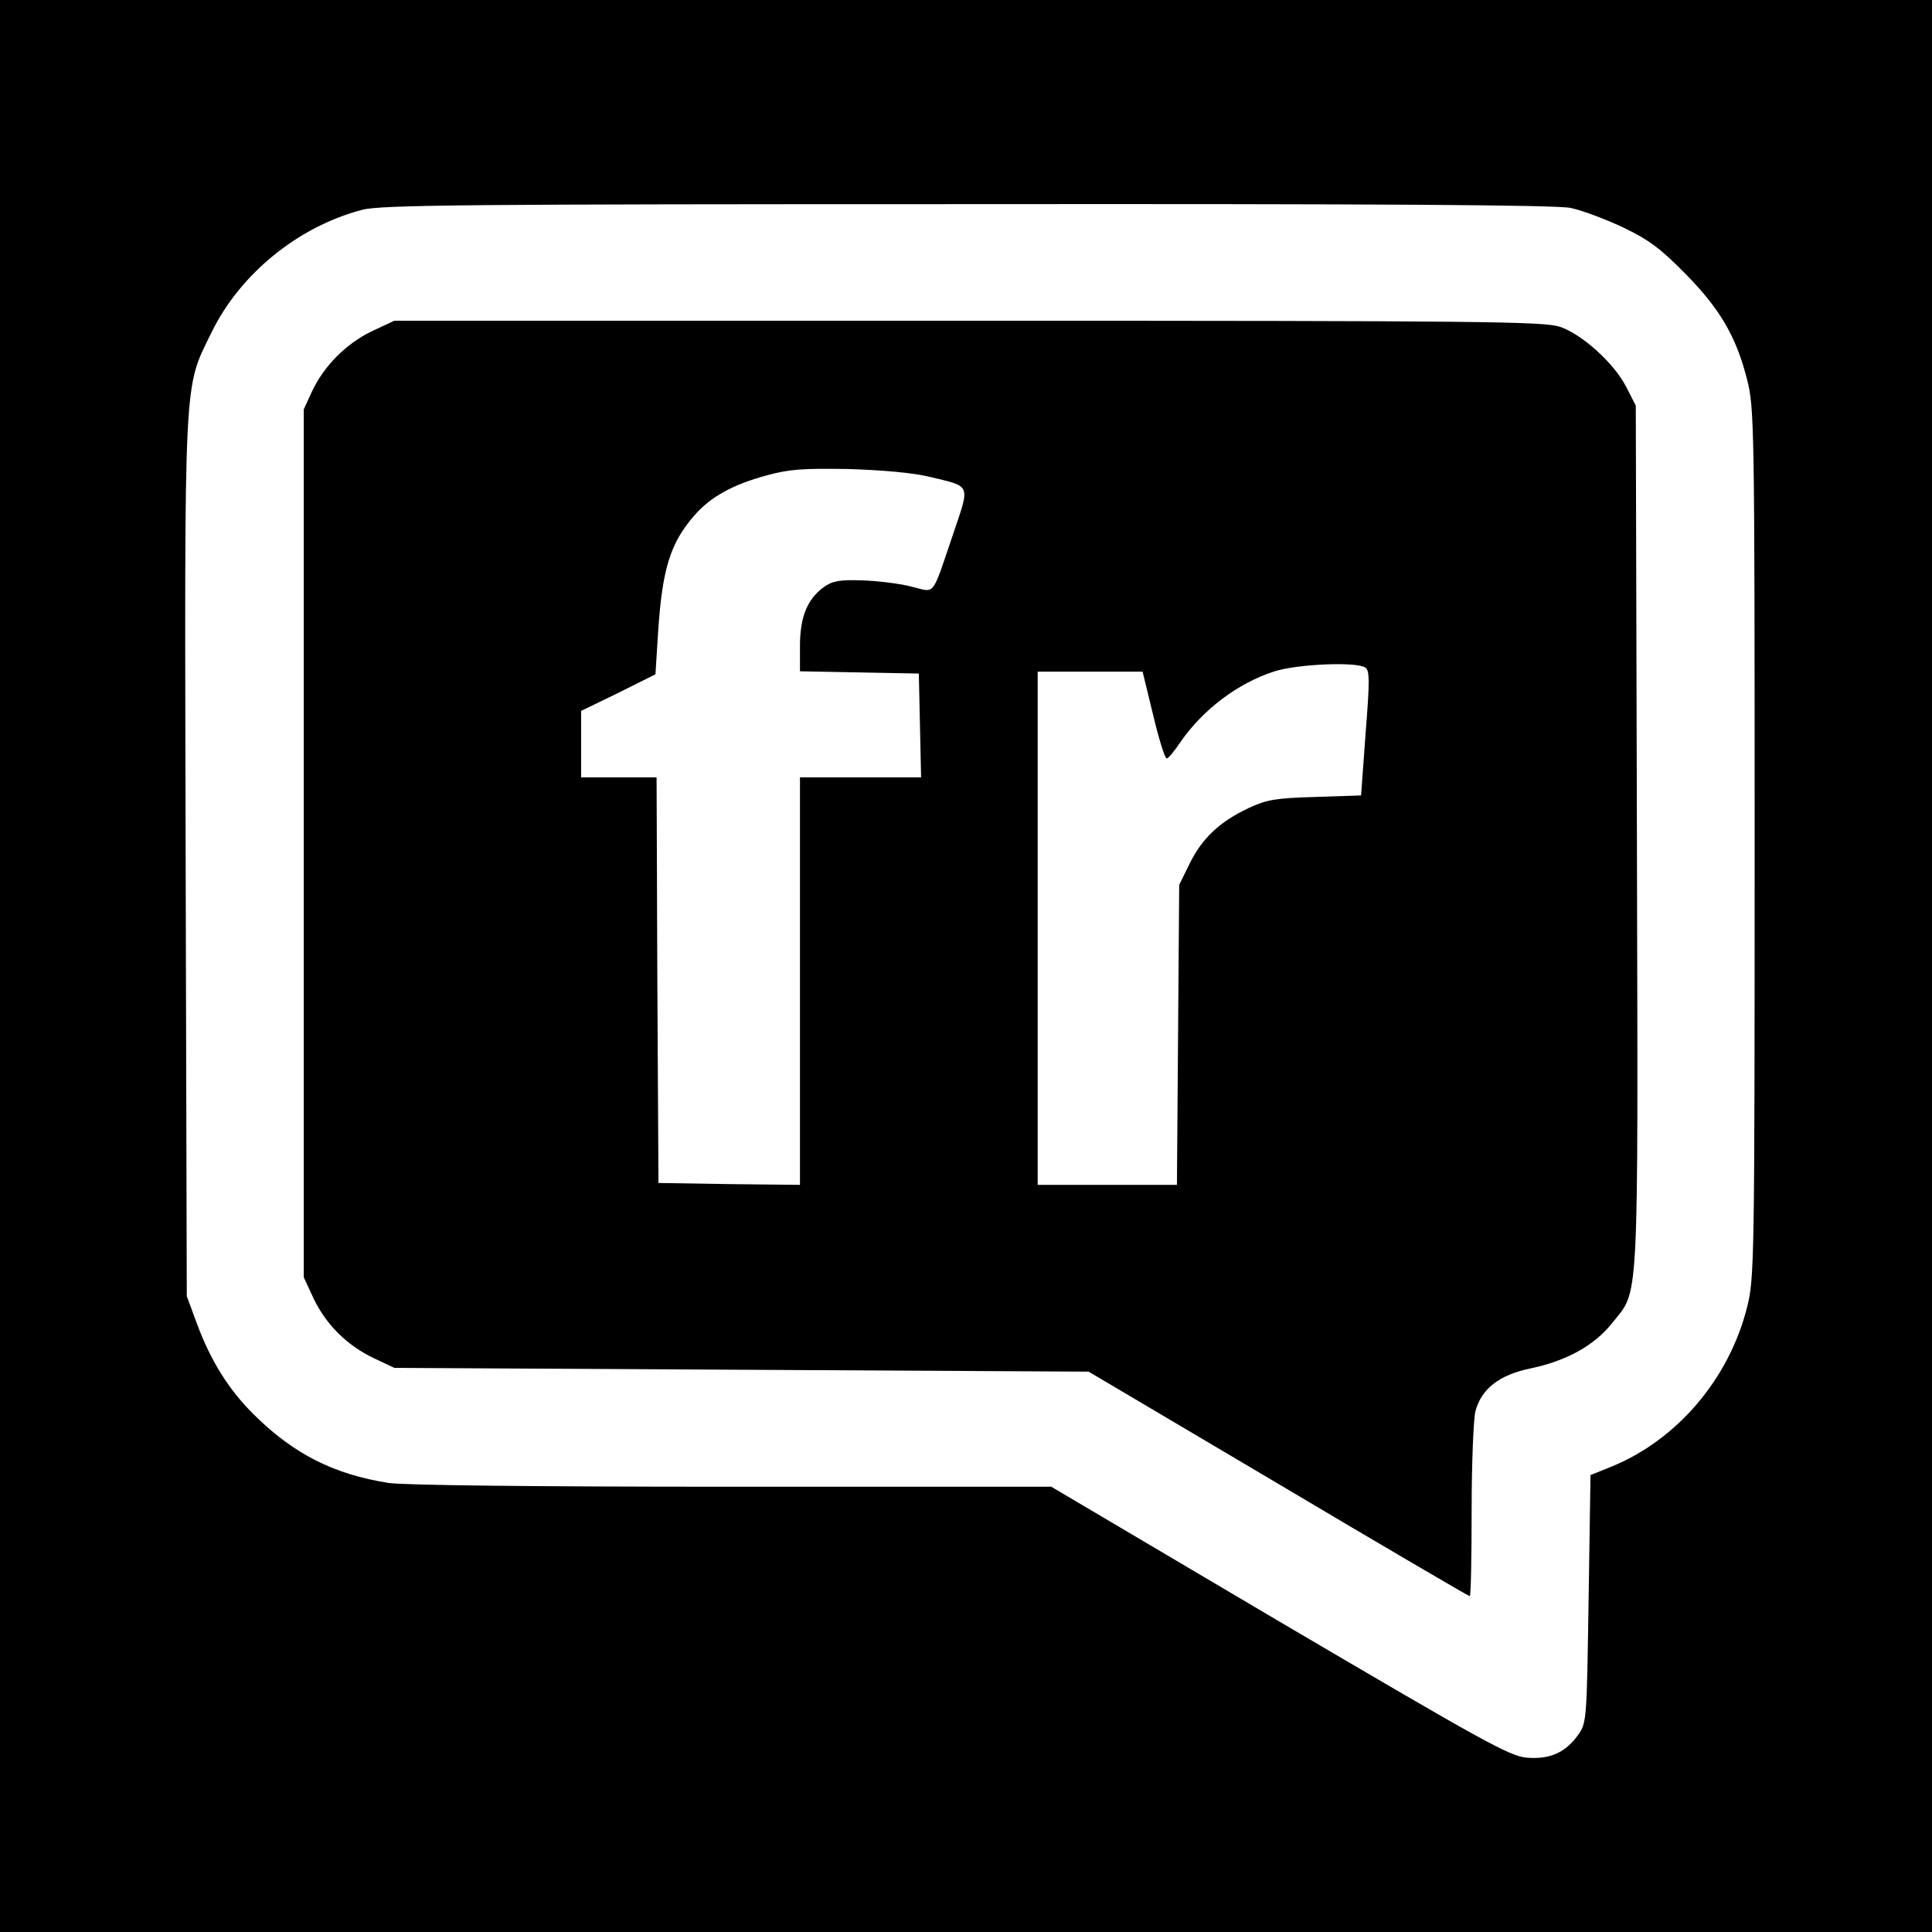
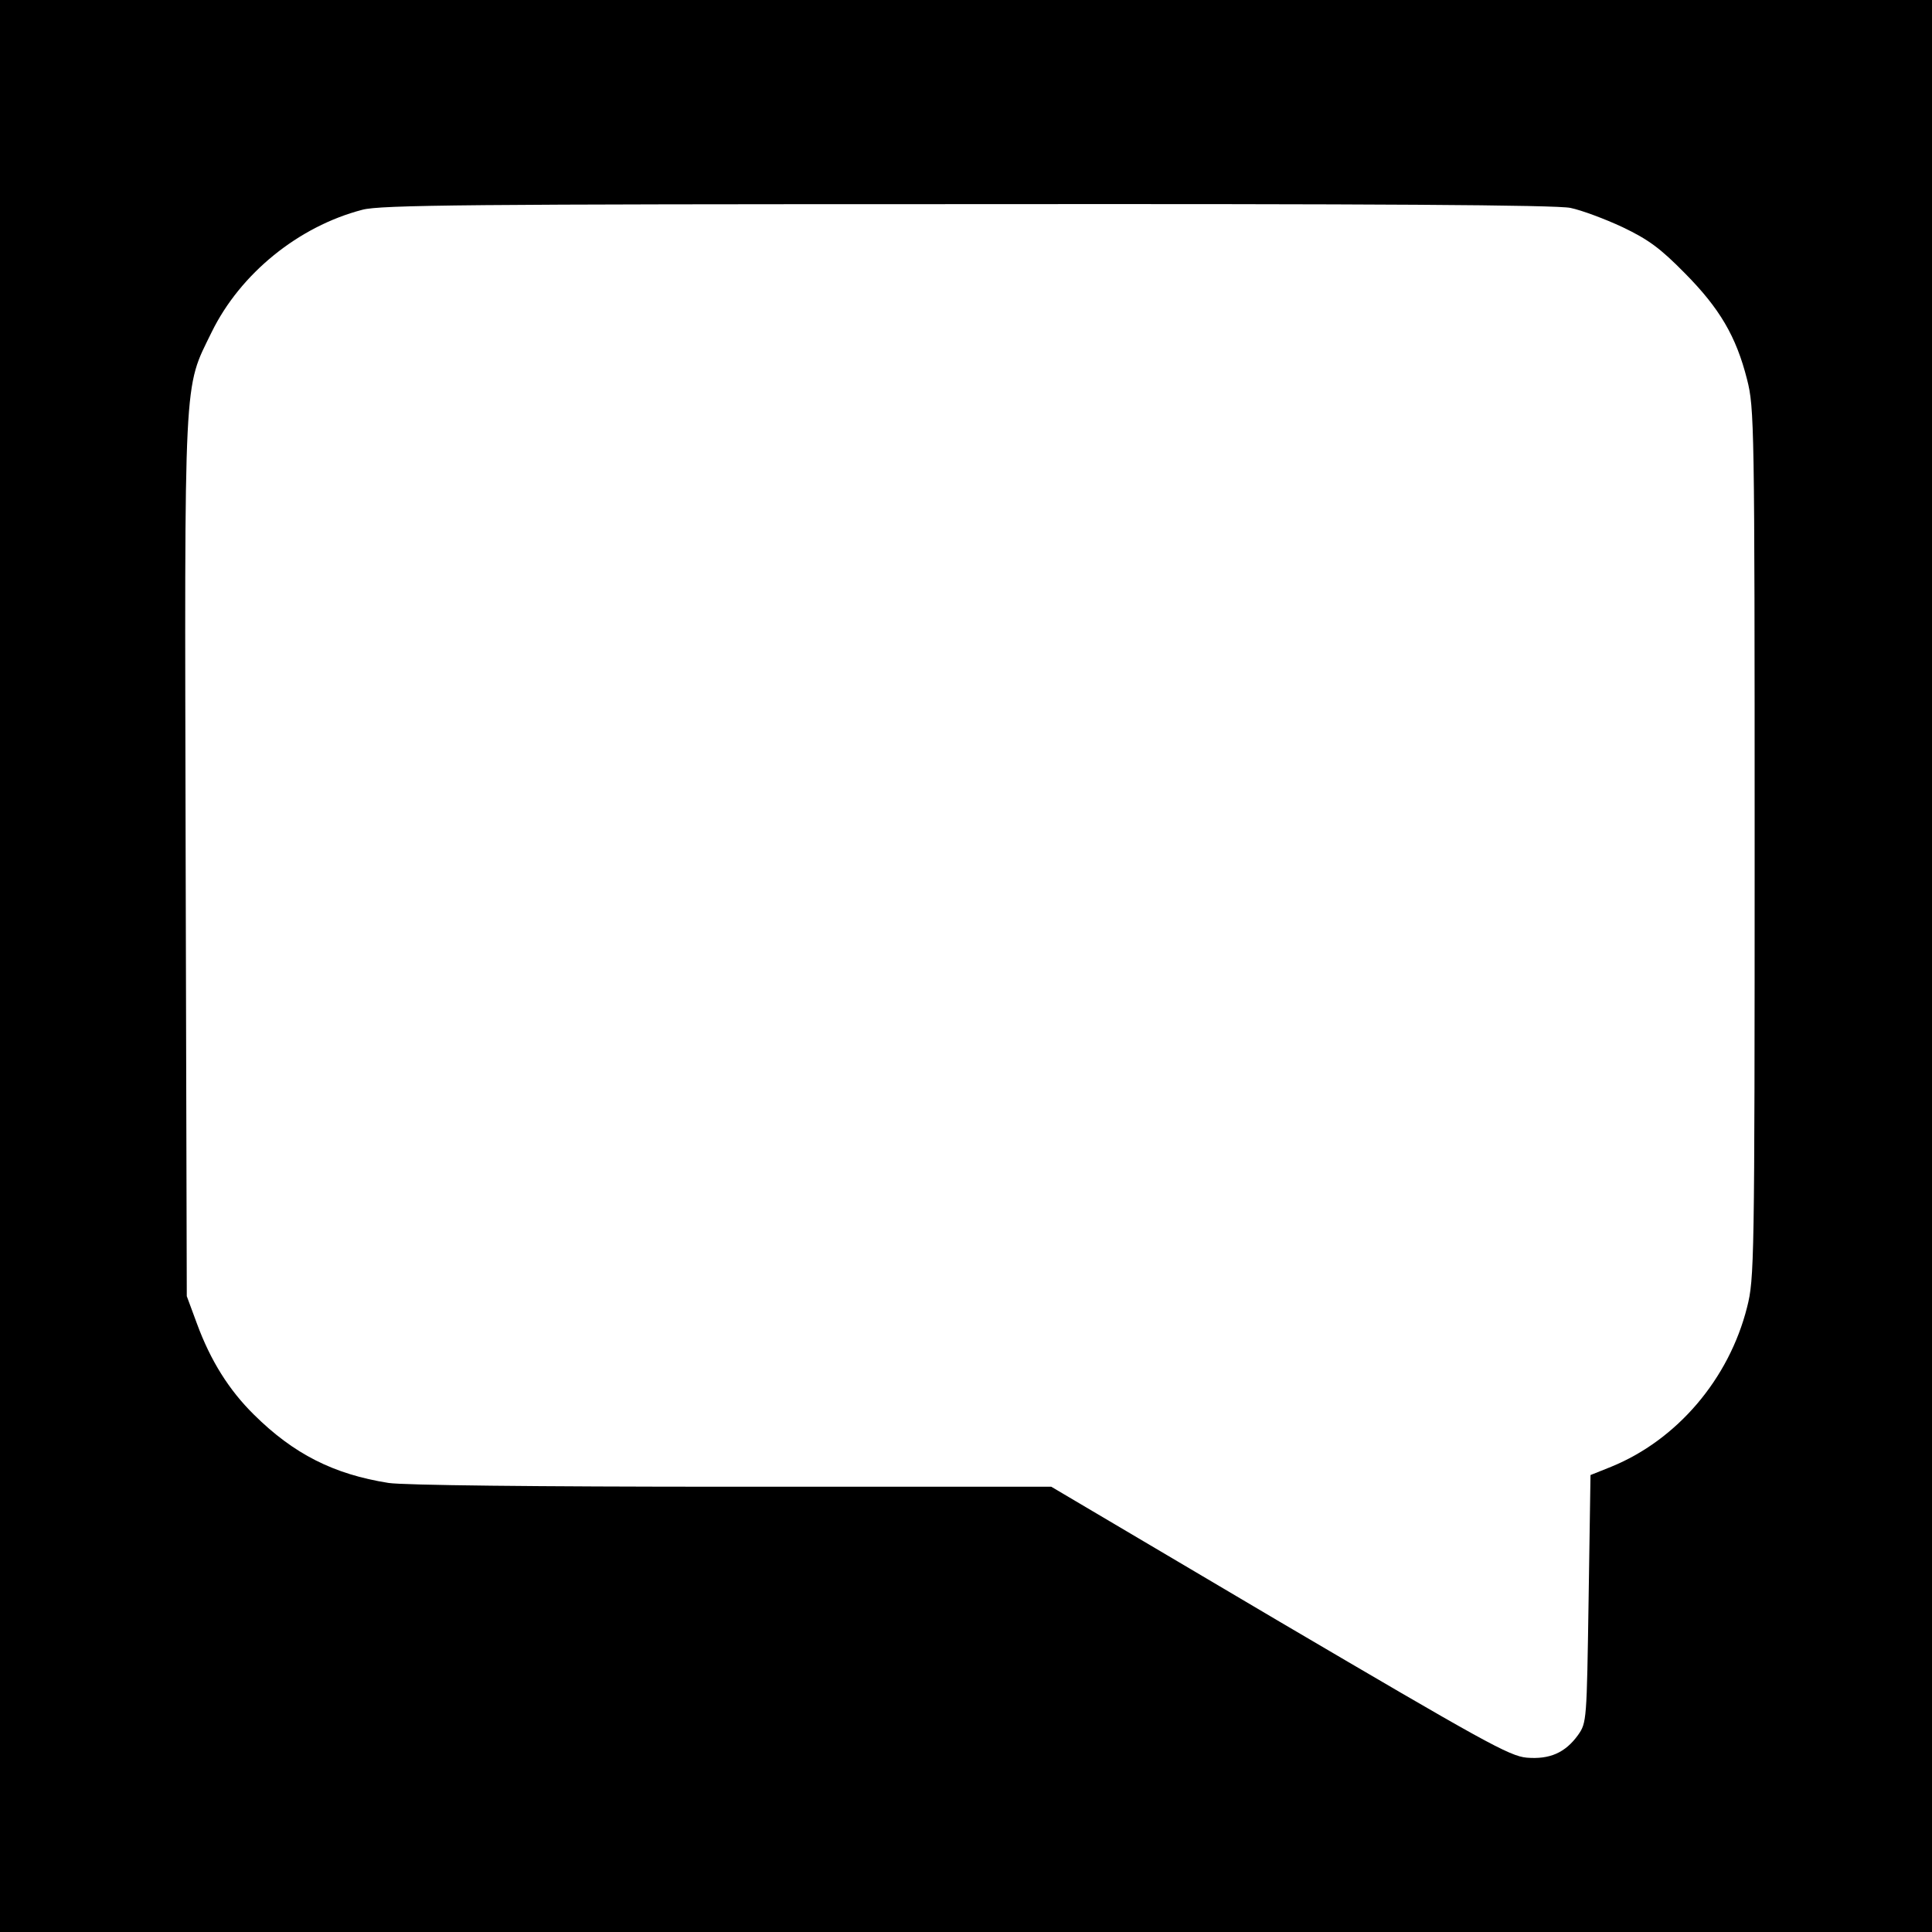
<svg xmlns="http://www.w3.org/2000/svg" version="1.0" width="512pt" height="512pt" viewBox="0 0 512 512" preserveAspectRatio="xMidYMid meet">
  <g transform="translate(0,512) scale(0.1,-0.1)" fill="#000000" stroke="none">
    <path d="M0 2560 l0 -2560 2560 0 2560 0 0 2560 0 2560 -2560 0 -2560 0 0 -2560z m4162 2009 c29 -6 91 -29 138 -51 69 -33 100 -56 165 -122 92 -93 136 -167 165 -282 19 -75 20 -115 20 -1229 0 -1114 -1 -1154 -20 -1229 -48 -191 -186 -352 -360 -423 l-55 -22 -5 -328 c-5 -324 -5 -328 -28 -361 -34 -47 -75 -65 -136 -60 -46 4 -115 43 -656 361 l-604 357 -846 0 c-528 0 -869 4 -910 10 -146 23 -252 77 -357 181 -66 65 -115 143 -151 241 l-27 73 -3 1162 c-3 1302 -6 1239 69 1393 76 155 230 280 399 324 47 13 287 15 1602 15 1080 1 1563 -2 1600 -10z" />
-     <path d="M985 4242 c-68 -33 -127 -92 -159 -161 l-21 -46 0 -1150 0 -1150 26 -56 c33 -69 88 -124 159 -158 l55 -26 920 -5 920 -5 502 -297 c276 -164 505 -298 508 -298 3 0 5 102 5 228 0 125 5 243 10 262 16 60 64 97 148 114 94 20 166 60 213 118 74 94 70 12 67 1289 l-3 1144 -25 49 c-32 63 -117 140 -176 160 -43 14 -198 16 -1568 16 l-1521 0 -60 -28z m1480 -386 c109 -26 106 -18 62 -148 -60 -176 -46 -158 -114 -142 -32 8 -91 15 -130 16 -59 2 -78 -2 -100 -18 -44 -32 -63 -80 -63 -156 l0 -67 158 -3 157 -3 3 -137 3 -138 -161 0 -160 0 0 -540 0 -540 -187 2 -188 3 -3 538 -2 537 -100 0 -100 0 0 88 0 88 99 48 98 49 7 111 c11 168 32 237 97 311 43 49 102 81 190 105 62 17 98 19 219 17 91 -3 171 -10 215 -21z m1153 -505 c12 -7 12 -36 1 -174 l-12 -165 -121 -4 c-104 -3 -129 -7 -176 -29 -77 -36 -124 -80 -157 -147 l-28 -57 -3 -397 -3 -398 -185 0 -184 0 0 680 0 680 139 0 139 0 28 -115 c15 -63 31 -115 36 -115 4 0 20 19 36 43 60 87 153 157 250 188 60 19 216 26 240 10z" />
  </g>
</svg>